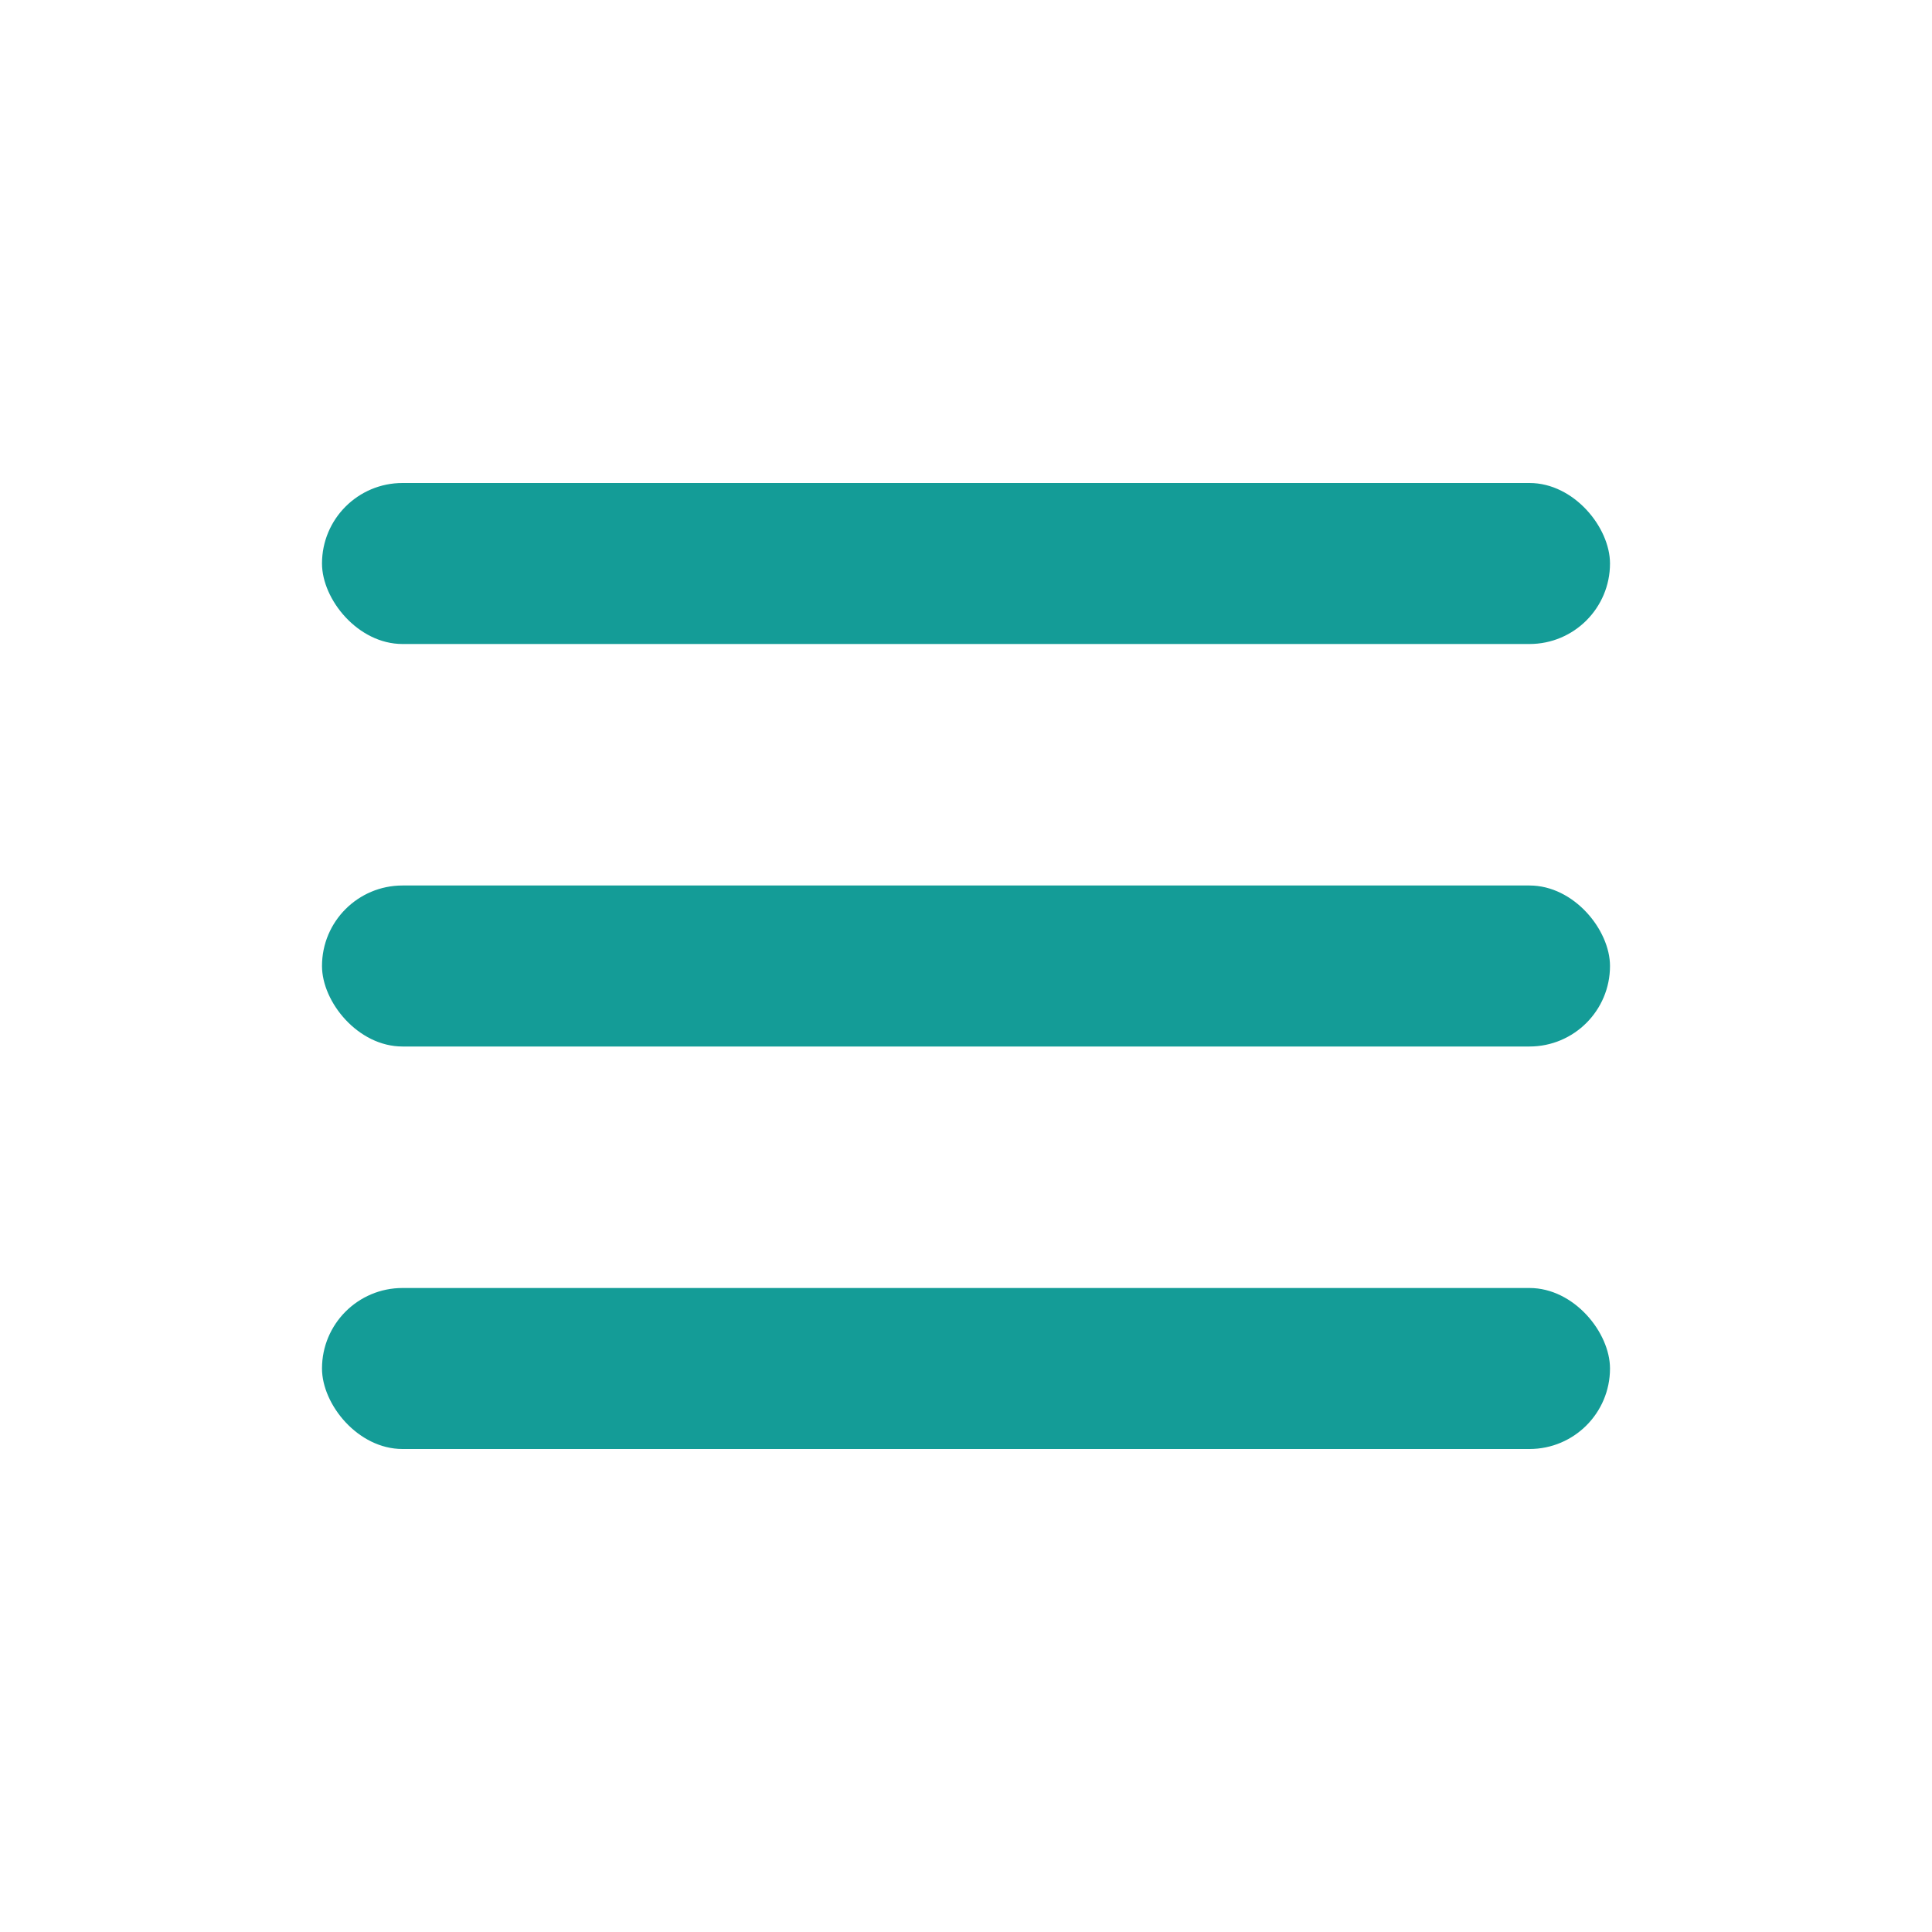
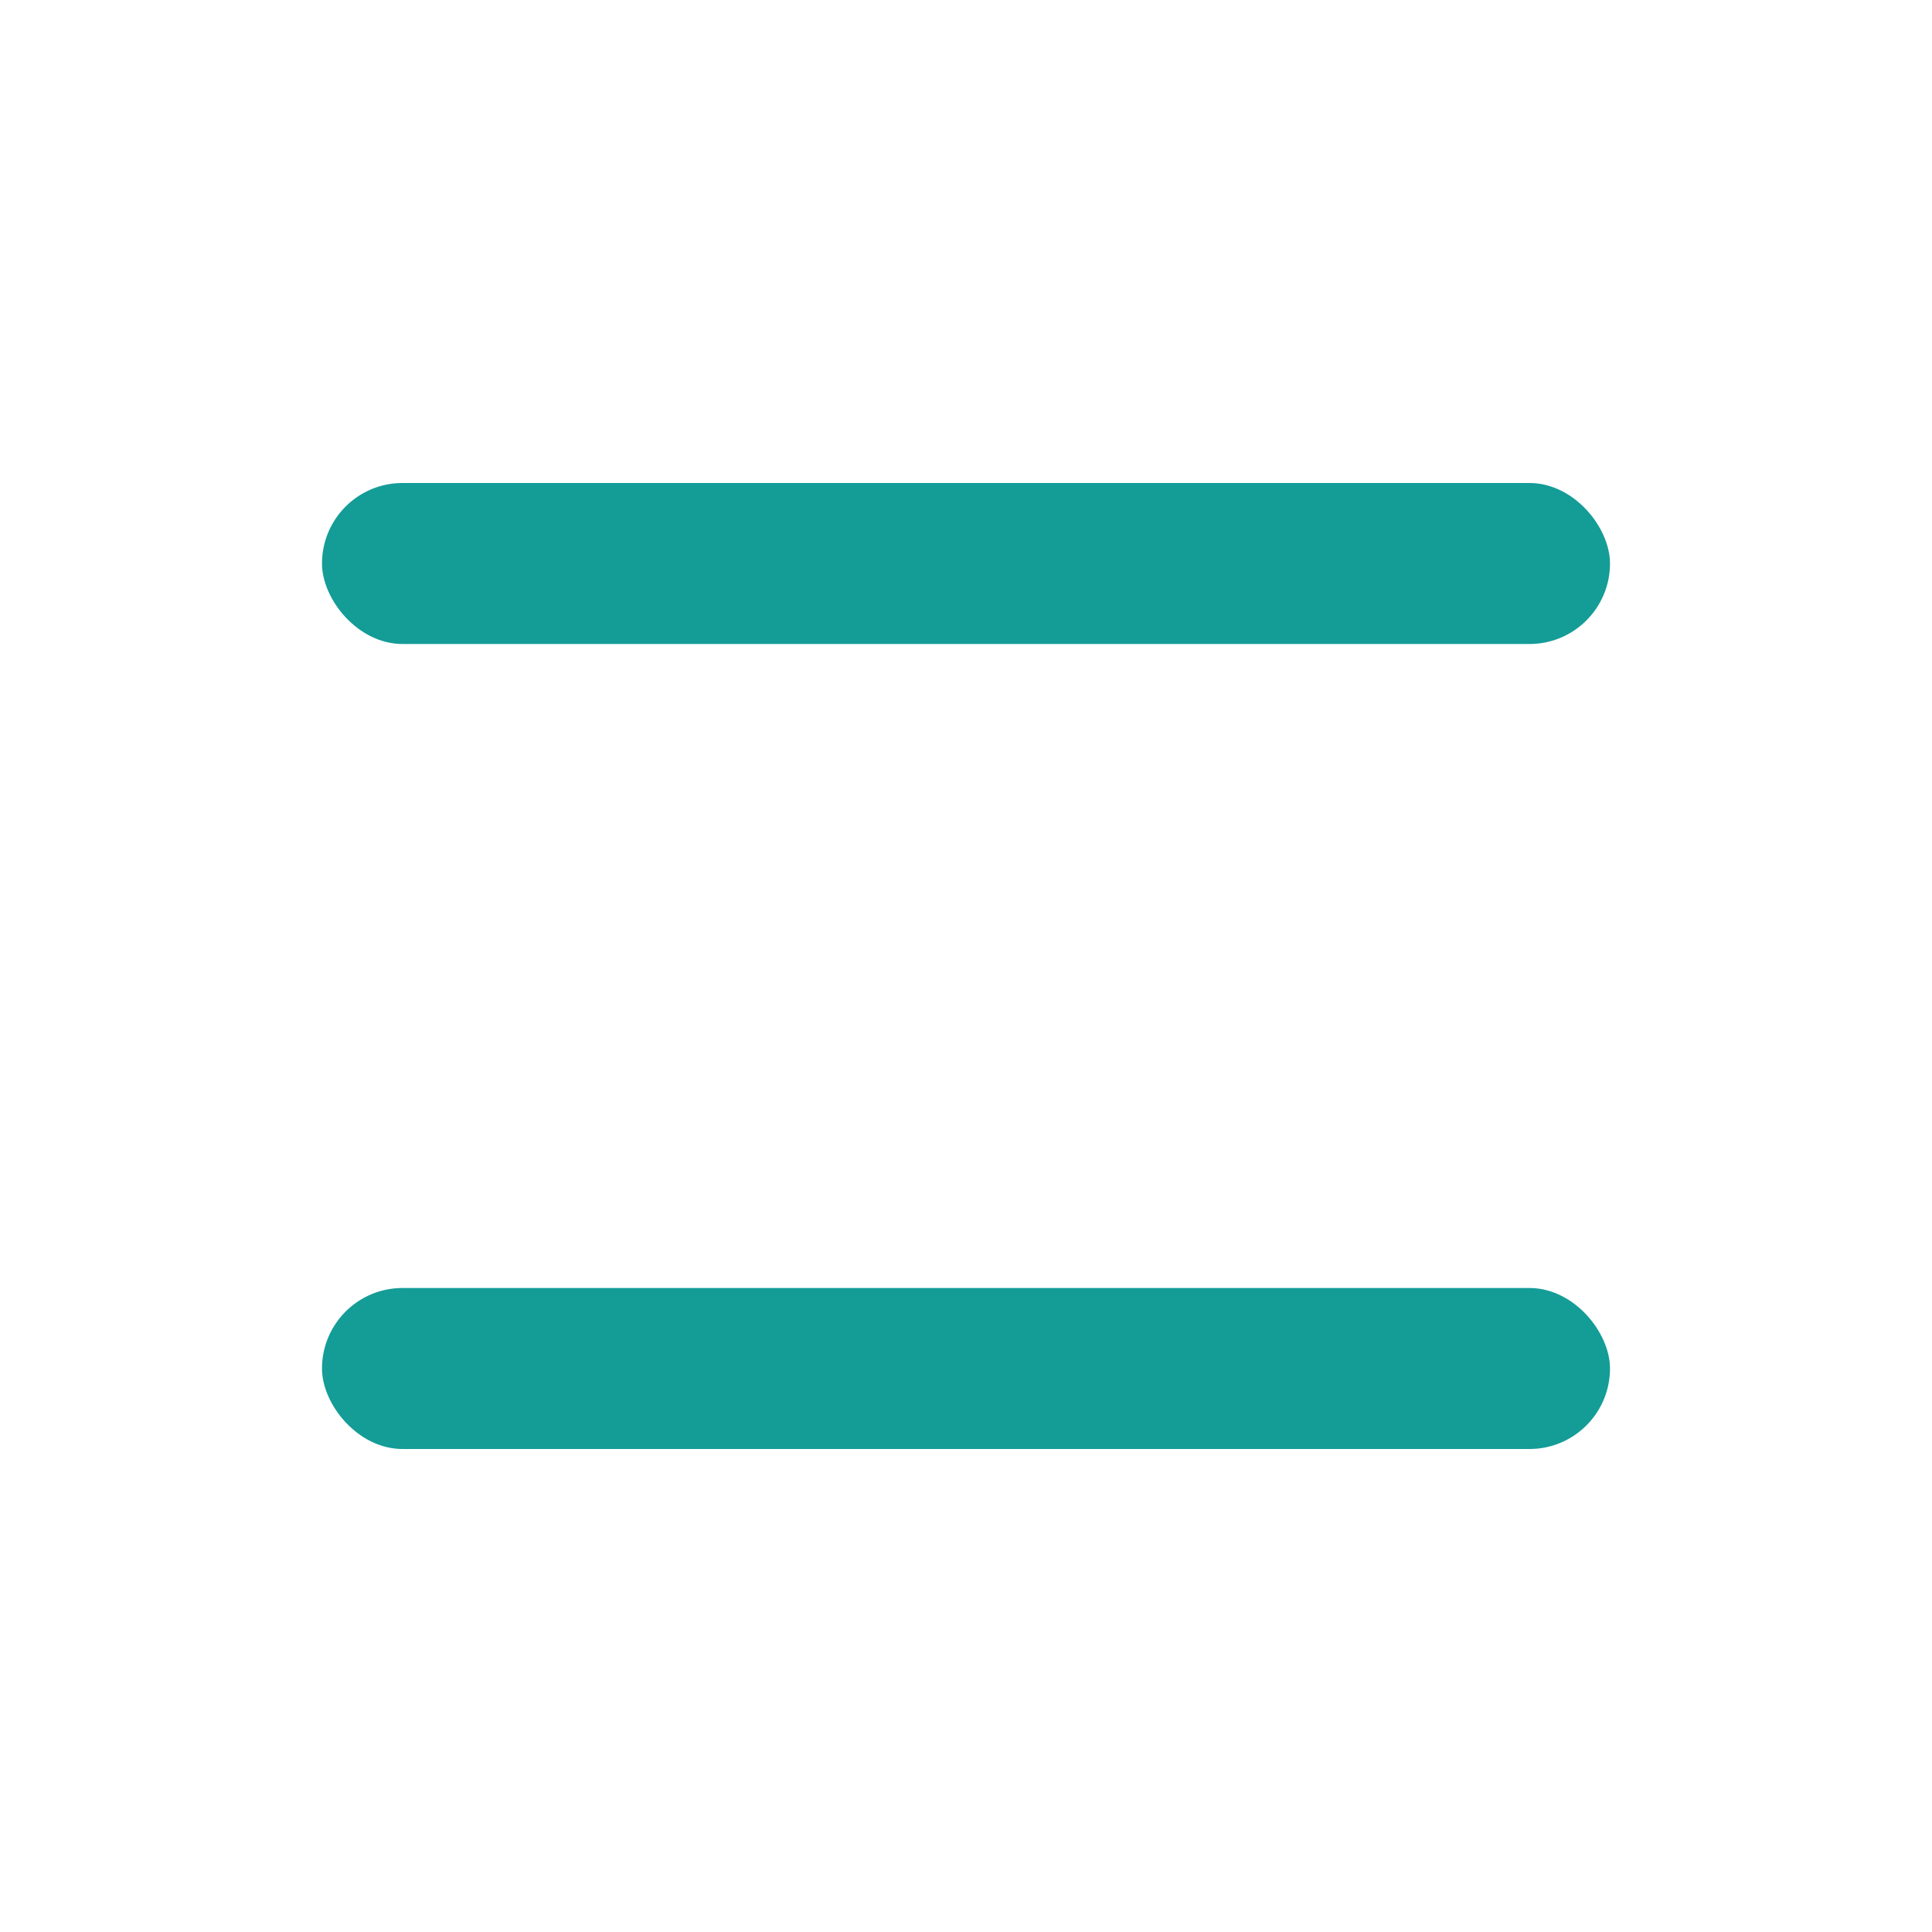
<svg xmlns="http://www.w3.org/2000/svg" width="24" height="24">
  <g fill="none" fill-rule="evenodd">
-     <path d="M0 0h24v24H0z" />
    <rect width="16" height="2" x="4" y="6" fill="#149C97" rx="1" />
-     <rect width="16" height="2" x="4" y="11" fill="#149C97" rx="1" />
    <rect width="16" height="2" x="4" y="16" fill="#149C97" rx="1" />
  </g>
</svg>